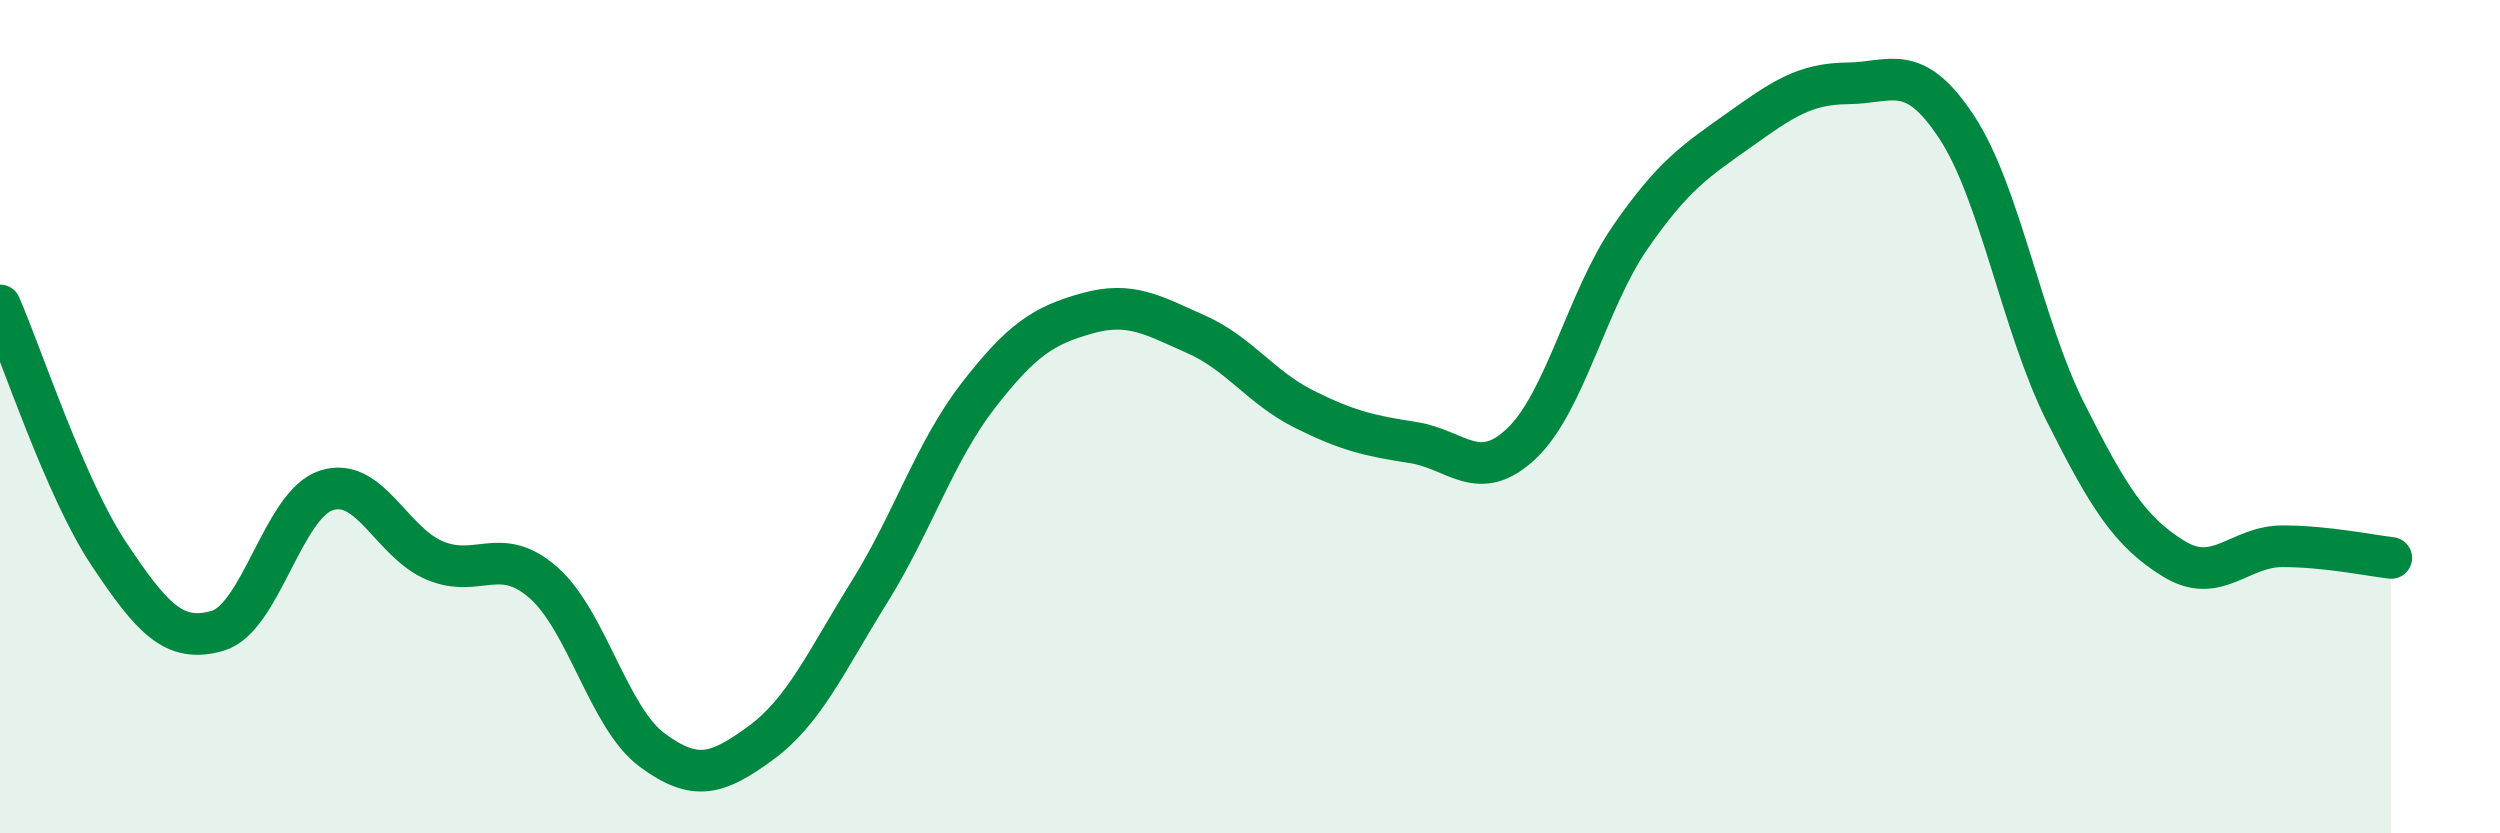
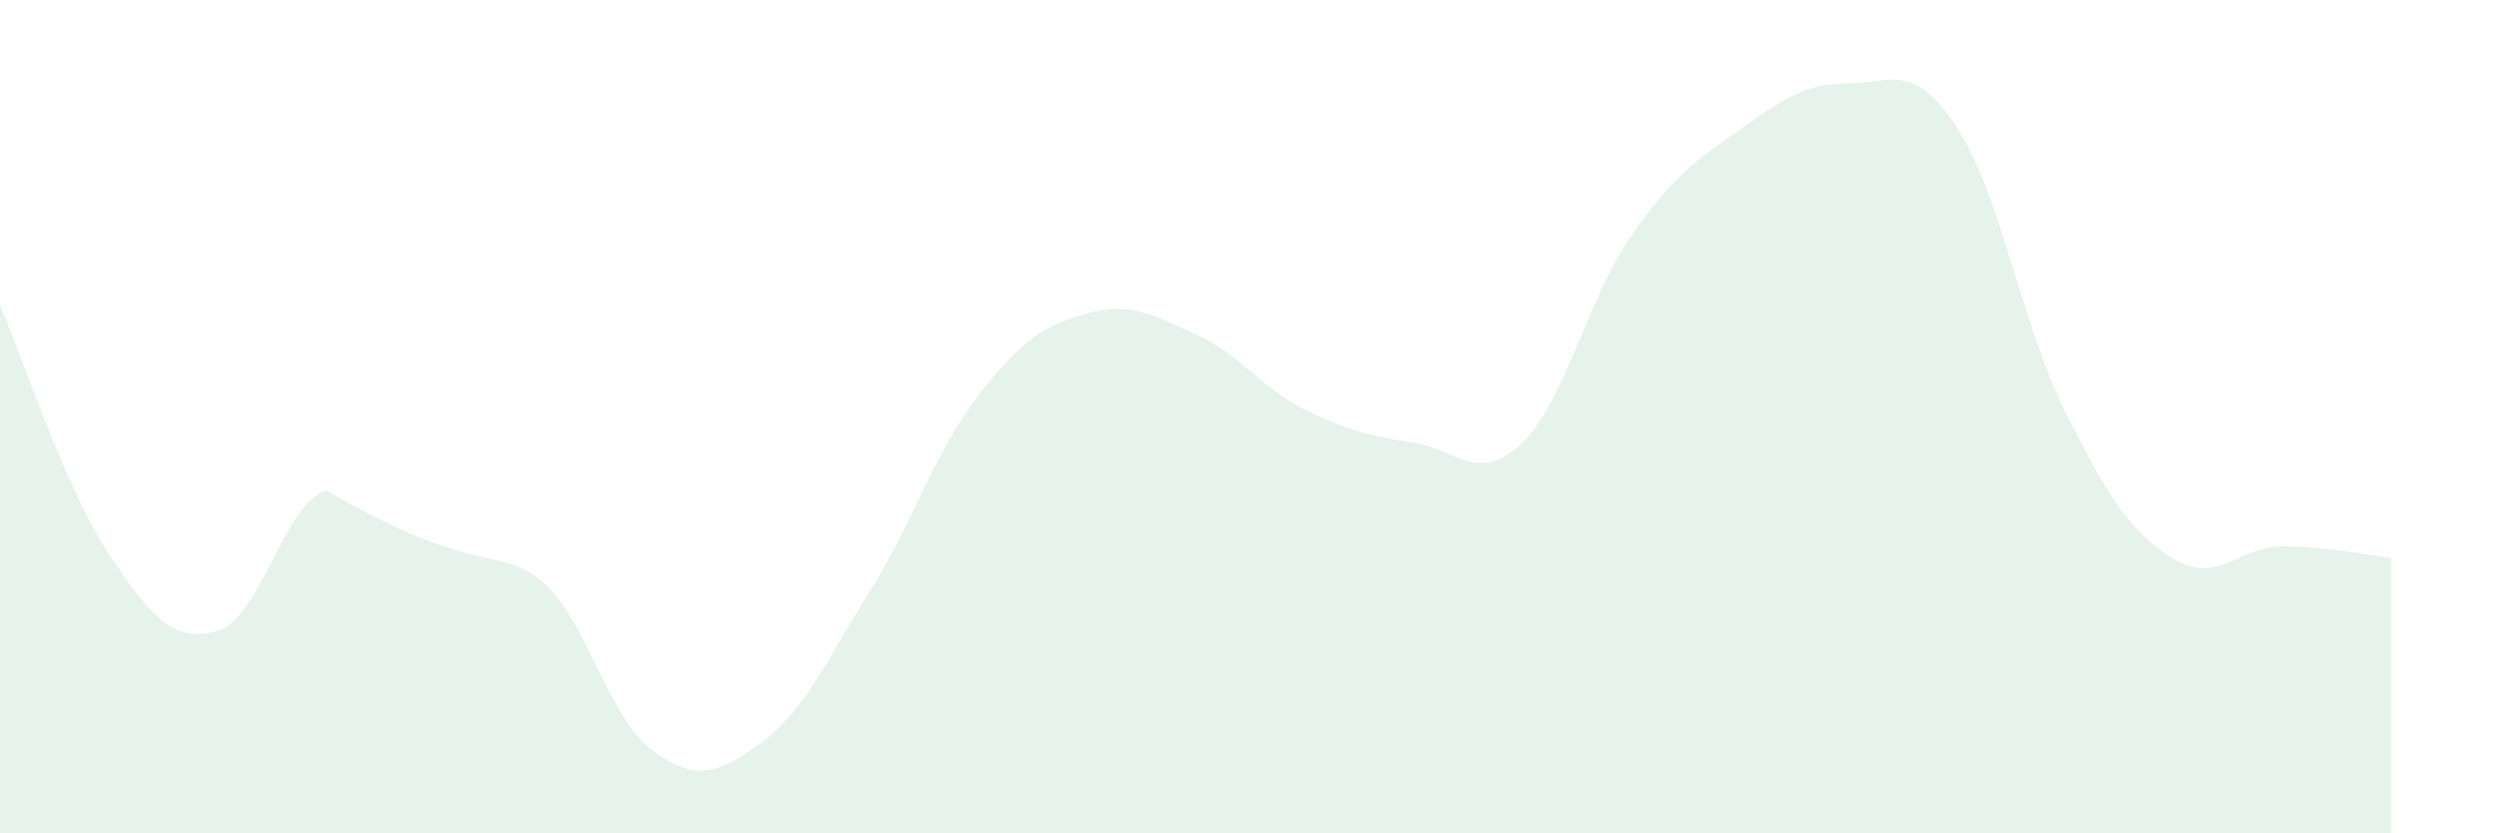
<svg xmlns="http://www.w3.org/2000/svg" width="60" height="20" viewBox="0 0 60 20">
-   <path d="M 0,7.33 C 0.52,8.52 1.57,11.73 2.61,13.29 C 3.65,14.85 4.18,15.44 5.22,15.14 C 6.26,14.84 6.79,12.11 7.83,11.77 C 8.87,11.43 9.39,13.01 10.43,13.45 C 11.47,13.89 12,13.07 13.04,13.98 C 14.08,14.89 14.61,17.23 15.65,18 C 16.69,18.77 17.22,18.59 18.26,17.83 C 19.3,17.07 19.83,15.87 20.87,14.2 C 21.91,12.53 22.44,10.83 23.48,9.49 C 24.52,8.15 25.05,7.81 26.09,7.52 C 27.13,7.23 27.66,7.56 28.7,8.02 C 29.74,8.48 30.26,9.3 31.3,9.82 C 32.34,10.34 32.87,10.46 33.91,10.62 C 34.95,10.78 35.48,11.63 36.52,10.64 C 37.56,9.65 38.09,7.19 39.13,5.69 C 40.17,4.19 40.7,3.86 41.74,3.12 C 42.78,2.38 43.31,2.01 44.35,2 C 45.39,1.99 45.92,1.47 46.96,3.05 C 48,4.63 48.53,7.82 49.57,9.89 C 50.61,11.96 51.13,12.77 52.17,13.41 C 53.21,14.05 53.74,13.11 54.78,13.11 C 55.82,13.11 56.87,13.33 57.39,13.39L57.39 20L0 20Z" fill="#008740" opacity="0.1" stroke-linecap="round" stroke-linejoin="round" />
-   <path d="M 0,7.33 C 0.52,8.52 1.57,11.73 2.61,13.29 C 3.65,14.85 4.18,15.44 5.22,15.14 C 6.26,14.84 6.79,12.11 7.83,11.77 C 8.87,11.43 9.39,13.01 10.43,13.45 C 11.47,13.89 12,13.07 13.04,13.98 C 14.08,14.89 14.61,17.23 15.65,18 C 16.69,18.77 17.22,18.59 18.26,17.83 C 19.3,17.07 19.83,15.87 20.87,14.2 C 21.91,12.53 22.44,10.83 23.48,9.49 C 24.52,8.15 25.05,7.81 26.09,7.52 C 27.13,7.23 27.66,7.56 28.7,8.02 C 29.74,8.48 30.26,9.3 31.3,9.82 C 32.34,10.34 32.87,10.46 33.91,10.62 C 34.95,10.78 35.48,11.63 36.52,10.64 C 37.56,9.65 38.09,7.19 39.13,5.69 C 40.17,4.19 40.7,3.86 41.74,3.12 C 42.78,2.38 43.31,2.01 44.35,2 C 45.39,1.99 45.92,1.47 46.96,3.05 C 48,4.63 48.53,7.82 49.57,9.89 C 50.61,11.96 51.13,12.77 52.17,13.41 C 53.21,14.05 53.74,13.11 54.78,13.11 C 55.82,13.11 56.87,13.33 57.39,13.39" stroke="#008740" stroke-width="1" fill="none" stroke-linecap="round" stroke-linejoin="round" />
+   <path d="M 0,7.33 C 0.52,8.52 1.57,11.73 2.61,13.29 C 3.65,14.85 4.18,15.44 5.22,15.14 C 6.26,14.84 6.79,12.11 7.83,11.77 C 11.47,13.89 12,13.07 13.04,13.98 C 14.08,14.89 14.61,17.23 15.65,18 C 16.69,18.77 17.22,18.59 18.26,17.83 C 19.3,17.07 19.83,15.87 20.87,14.2 C 21.91,12.53 22.44,10.83 23.48,9.49 C 24.52,8.15 25.05,7.81 26.09,7.52 C 27.13,7.23 27.66,7.56 28.7,8.02 C 29.74,8.48 30.26,9.3 31.3,9.82 C 32.34,10.34 32.87,10.46 33.91,10.62 C 34.95,10.78 35.48,11.63 36.52,10.64 C 37.56,9.65 38.09,7.19 39.13,5.69 C 40.17,4.19 40.7,3.86 41.74,3.12 C 42.78,2.38 43.31,2.01 44.35,2 C 45.39,1.99 45.92,1.47 46.96,3.05 C 48,4.63 48.53,7.82 49.57,9.89 C 50.61,11.96 51.13,12.77 52.17,13.41 C 53.21,14.05 53.74,13.11 54.78,13.11 C 55.82,13.11 56.87,13.33 57.39,13.39L57.39 20L0 20Z" fill="#008740" opacity="0.1" stroke-linecap="round" stroke-linejoin="round" />
</svg>